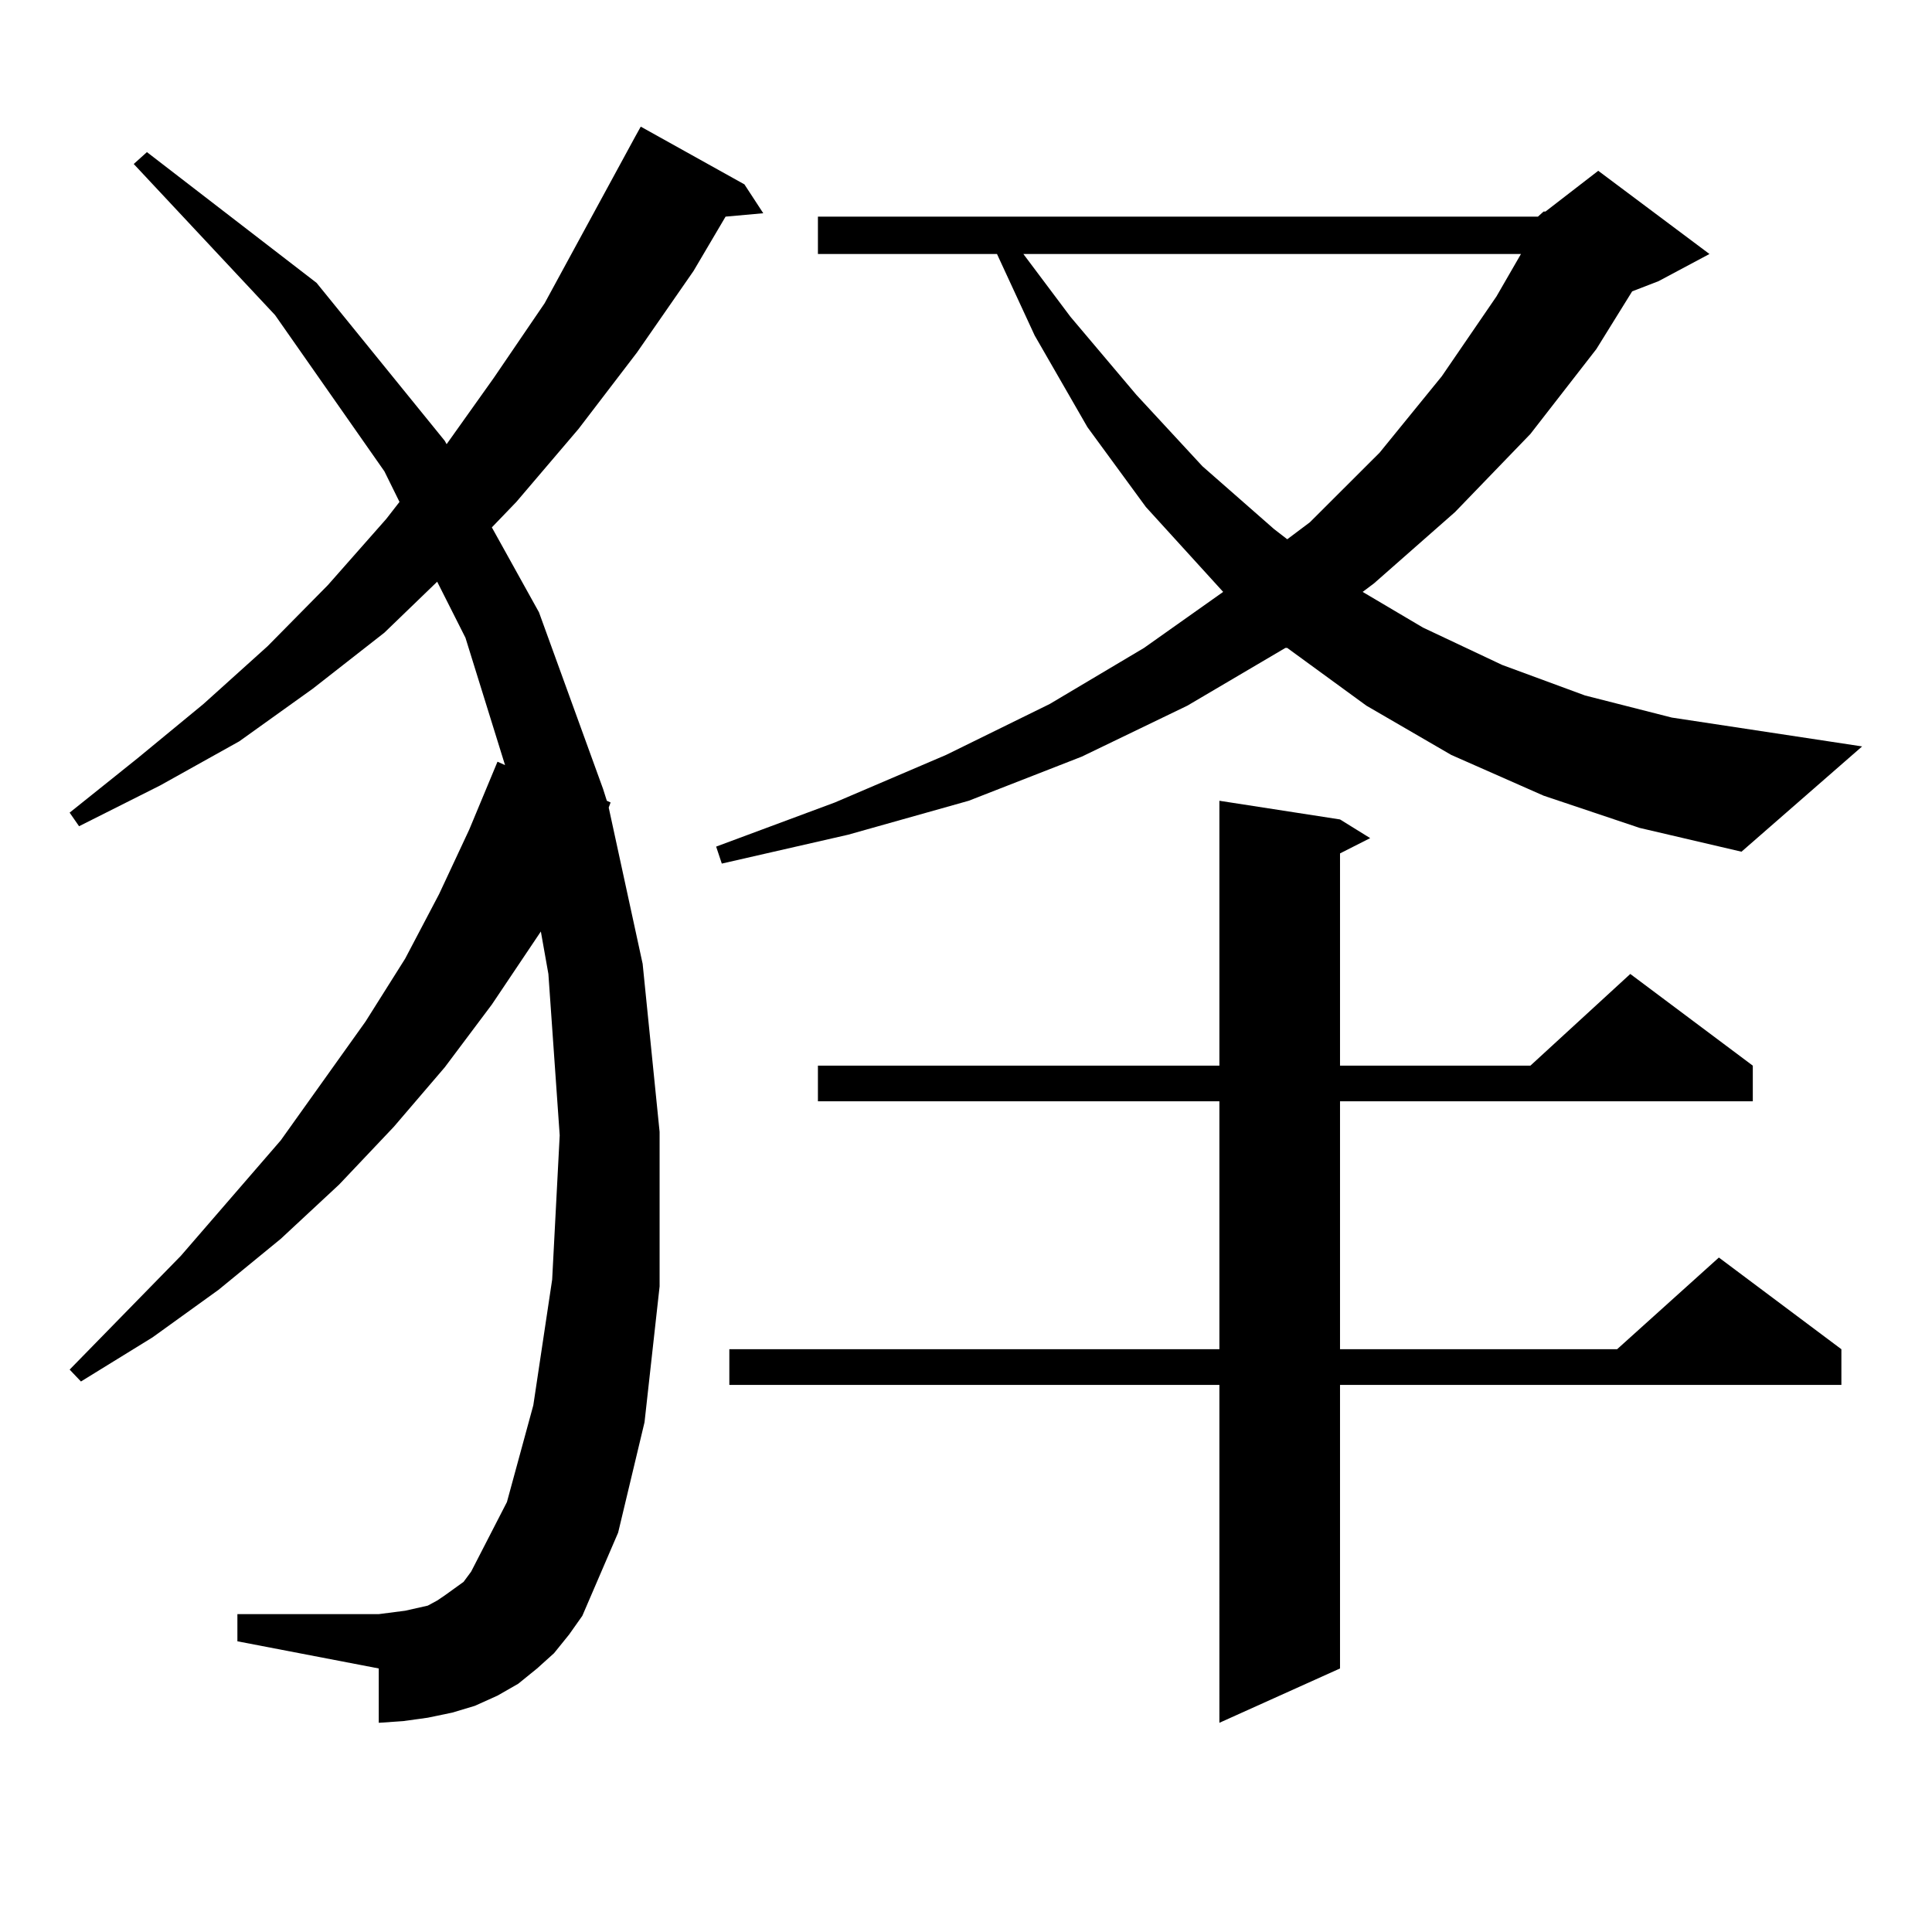
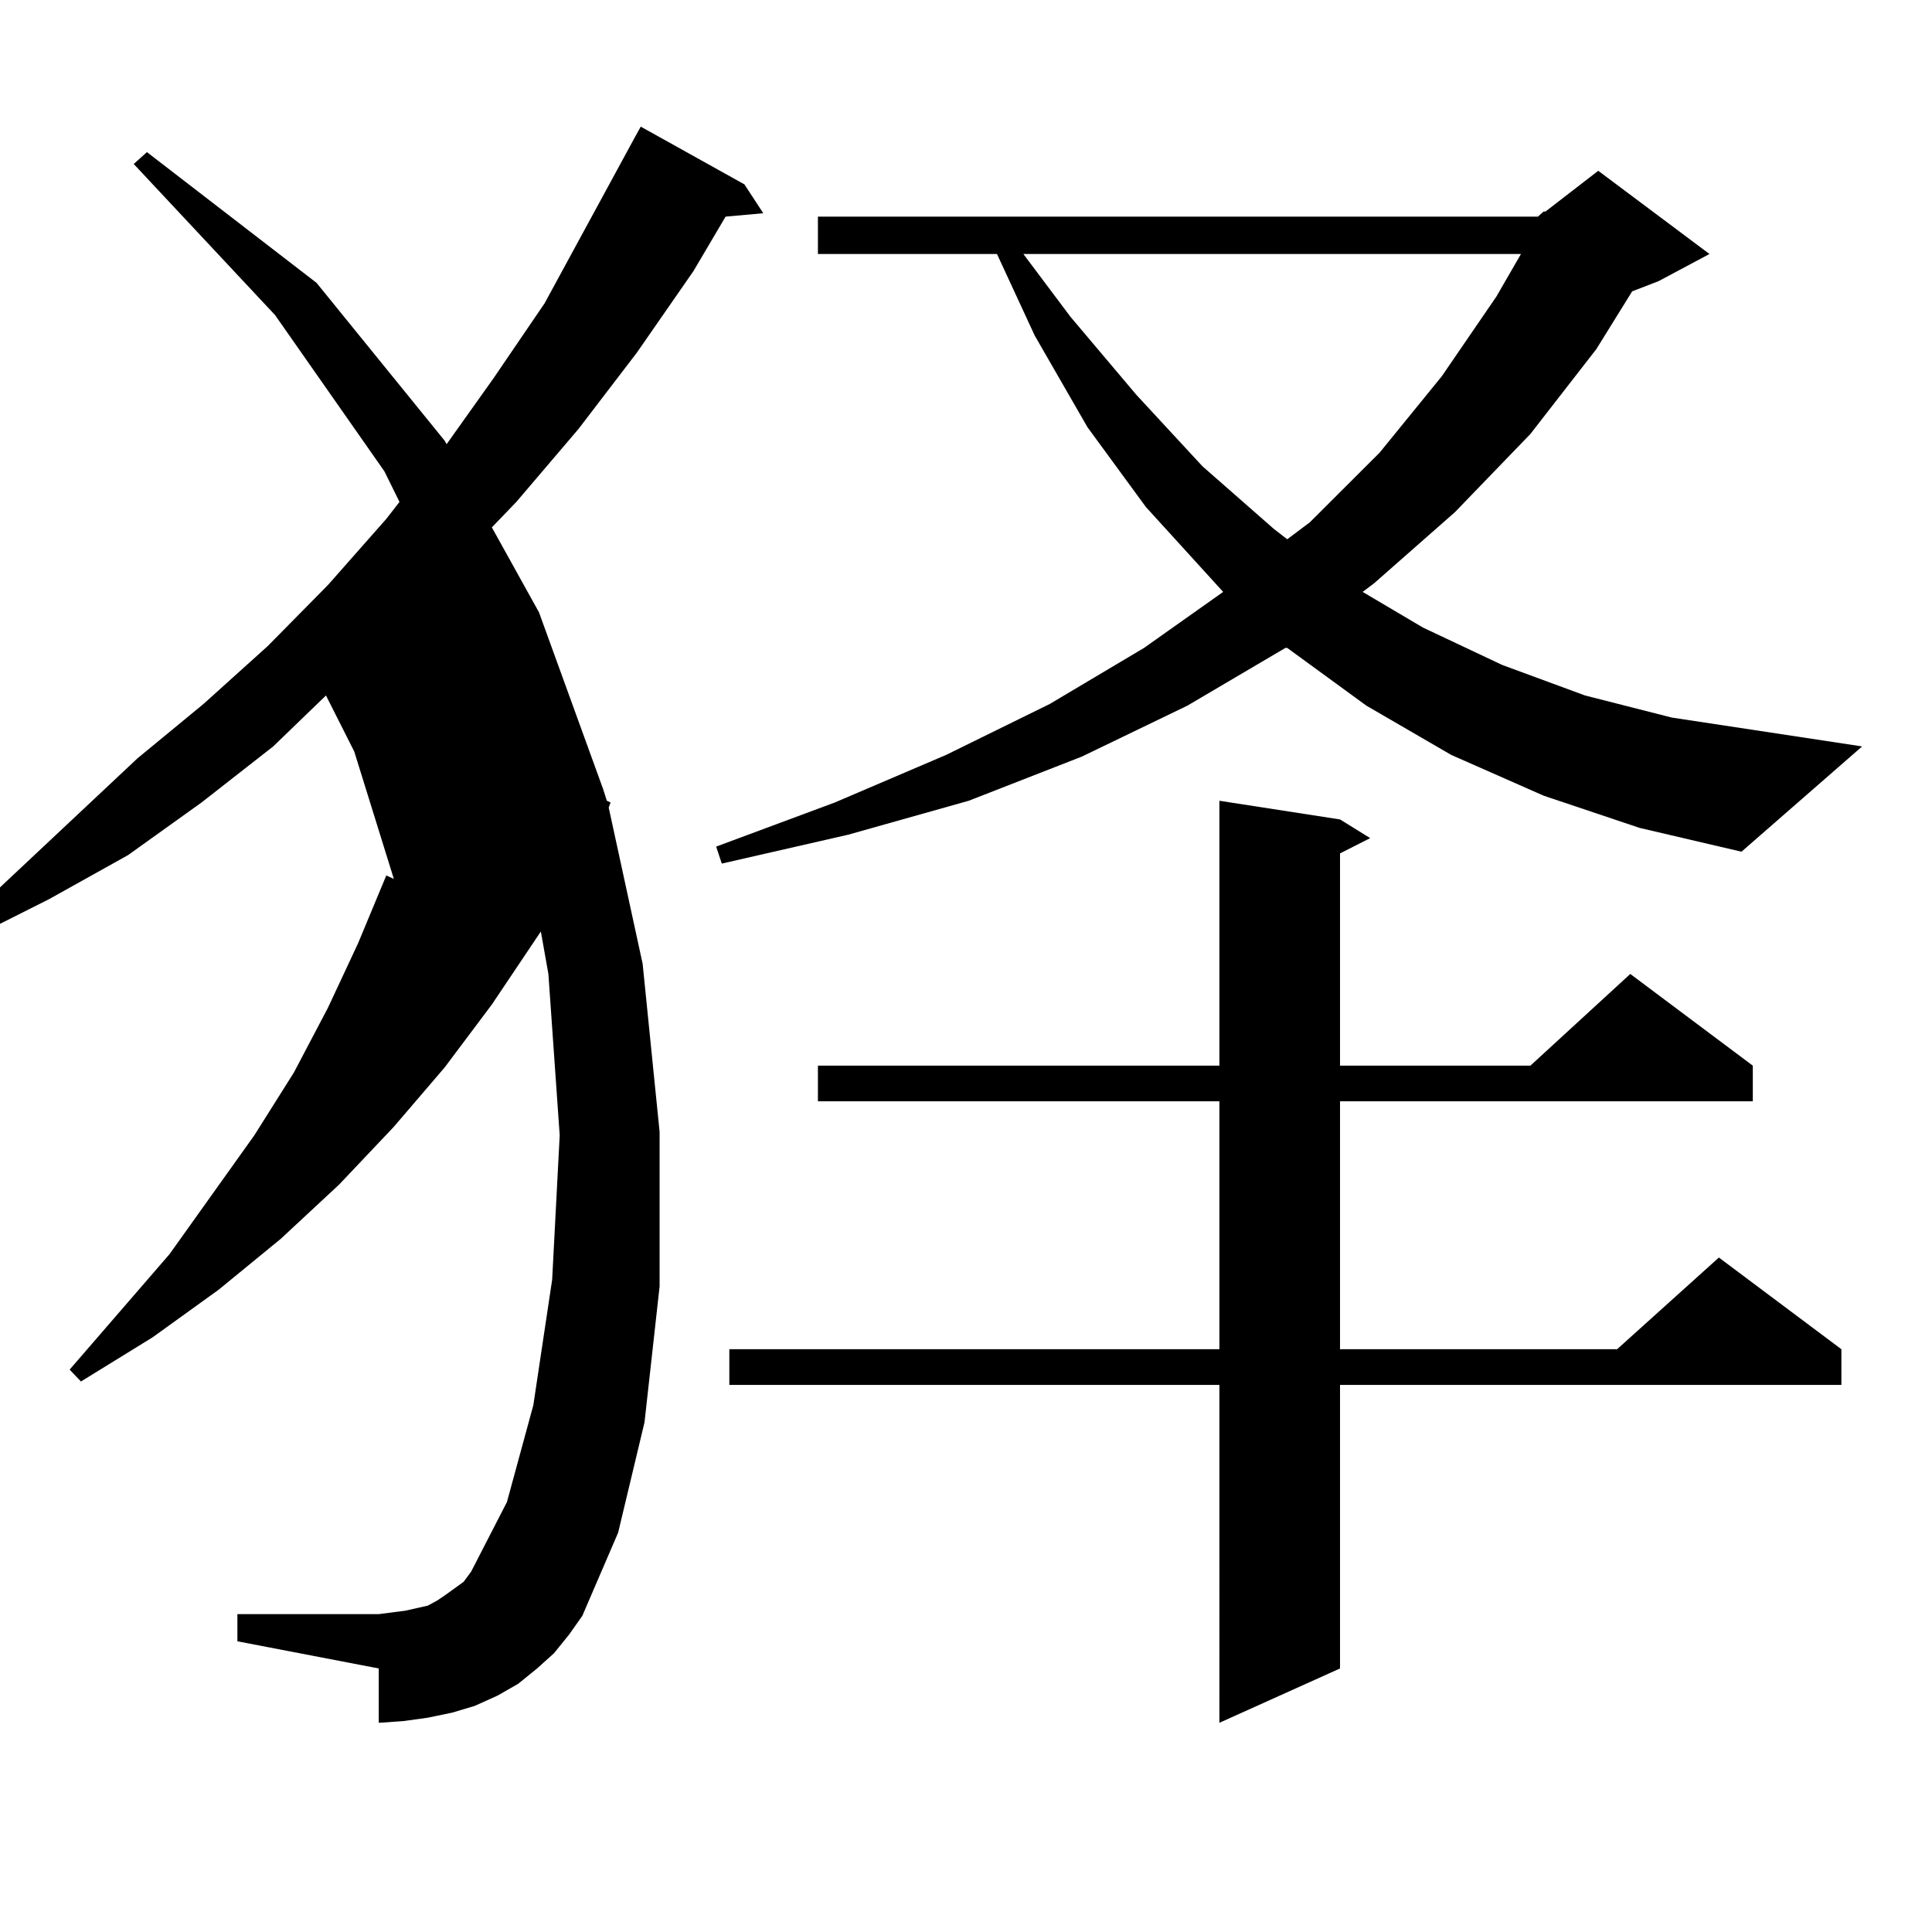
<svg xmlns="http://www.w3.org/2000/svg" version="1.1" id="图层_1" x="0px" y="0px" width="1000px" height="1000px" viewBox="0 0 1000 1000" enable-background="new 0 0 1000 1000" xml:space="preserve">
-   <path d="M286.773,855.684l-8.78,7.91l-9.756,7.91l-10.731,6.152l-11.707,5.273l-11.707,3.516l-12.683,2.637l-12.683,1.758  l-12.683,0.879v-28.125l-73.169-14.063v-14.063h73.169l6.829-0.879l6.829-0.879l11.707-2.637l4.878-2.637l3.902-2.637l4.878-3.516  l4.878-3.516l3.902-5.273l18.536-36.035l13.658-50.098l9.756-65.039l3.902-74.707l-5.854-83.496l-3.902-21.973l-25.365,37.793  l-24.39,32.52l-26.341,30.762l-28.292,29.883l-30.243,28.125l-32.194,26.367l-34.146,24.609l-37.072,22.852l-5.854-6.152  l57.56-58.887l51.706-59.766l43.901-61.523l20.487-32.52l17.561-33.398l15.609-33.398l14.634-35.156l3.902,1.758l-20.487-65.918  l-14.634-29.004l-27.316,26.367l-37.072,29.004l-38.048,27.246l-40.975,22.852l-41.95,21.094l-4.878-7.031L71.169,392.5  l34.146-28.125l33.17-29.883l31.219-31.641l30.243-34.277l6.829-8.789l-7.805-15.82l-56.584-80.859L69.218,84.883l6.829-6.152  l87.803,67.676l66.34,81.738l0.976,1.758l24.39-34.277l26.341-38.672l46.828-86.133l2.927-5.273l53.657,29.883l9.756,14.941  l-19.512,1.758l-16.585,28.125l-29.268,42.188l-30.243,39.551l-32.194,37.793l-12.683,13.184l24.39,43.945l33.17,91.406l1.951,6.152  l1.951,0.879l-0.976,2.637l17.561,80.859l8.78,87.012v79.98l-7.805,70.313l-13.658,57.129l-18.536,43.066l-6.829,9.668  L286.773,855.684z M796.029,112.129l2.927-2.637h0.976l27.316-21.094l57.56,43.066l-26.341,14.063l-13.658,5.273l-18.536,29.883  l-34.146,43.945l-39.023,40.43l-41.95,36.914l-5.854,4.395l31.219,18.457l40.975,19.336l42.926,15.82l44.877,11.426l98.534,14.941  l-62.438,54.492l-52.682-12.305l-49.755-16.699l-47.804-21.094l-43.901-25.488l-40.975-29.883h-0.976l-50.73,29.883l-54.633,26.367  l-58.535,22.852l-62.438,17.578l-65.364,14.941l-2.927-8.789l61.462-22.852l57.56-24.609l53.657-26.367l48.779-29.004l40.975-29.004  l-39.999-43.945l-30.243-41.309l-27.316-47.461l-19.512-42.188h-92.681v-19.336H796.029z M693.593,424.141l15.609,9.668  l-15.609,7.91v109.863h98.534l51.706-47.461l63.413,47.461v18.457H693.593v128.32h143.411l52.682-47.461l63.413,47.461v18.457  H693.593v146.777l-62.438,28.125V716.816H377.503v-18.457h253.652v-128.32h-207.8v-18.457h207.8V414.473L693.593,424.141z   M529.694,131.465l24.39,32.52l34.146,40.43l34.146,36.914l37.072,32.52l6.829,5.273l11.707-8.789l36.097-36.035l32.194-39.551  l28.292-41.309l12.683-21.973H529.694z" />
+   <path d="M286.773,855.684l-8.78,7.91l-9.756,7.91l-10.731,6.152l-11.707,5.273l-11.707,3.516l-12.683,2.637l-12.683,1.758  l-12.683,0.879v-28.125l-73.169-14.063v-14.063h73.169l6.829-0.879l6.829-0.879l11.707-2.637l4.878-2.637l3.902-2.637l4.878-3.516  l4.878-3.516l3.902-5.273l18.536-36.035l13.658-50.098l9.756-65.039l3.902-74.707l-5.854-83.496l-3.902-21.973l-25.365,37.793  l-24.39,32.52l-26.341,30.762l-28.292,29.883l-30.243,28.125l-32.194,26.367l-34.146,24.609l-37.072,22.852l-5.854-6.152  l51.706-59.766l43.901-61.523l20.487-32.52l17.561-33.398l15.609-33.398l14.634-35.156l3.902,1.758l-20.487-65.918  l-14.634-29.004l-27.316,26.367l-37.072,29.004l-38.048,27.246l-40.975,22.852l-41.95,21.094l-4.878-7.031L71.169,392.5  l34.146-28.125l33.17-29.883l31.219-31.641l30.243-34.277l6.829-8.789l-7.805-15.82l-56.584-80.859L69.218,84.883l6.829-6.152  l87.803,67.676l66.34,81.738l0.976,1.758l24.39-34.277l26.341-38.672l46.828-86.133l2.927-5.273l53.657,29.883l9.756,14.941  l-19.512,1.758l-16.585,28.125l-29.268,42.188l-30.243,39.551l-32.194,37.793l-12.683,13.184l24.39,43.945l33.17,91.406l1.951,6.152  l1.951,0.879l-0.976,2.637l17.561,80.859l8.78,87.012v79.98l-7.805,70.313l-13.658,57.129l-18.536,43.066l-6.829,9.668  L286.773,855.684z M796.029,112.129l2.927-2.637h0.976l27.316-21.094l57.56,43.066l-26.341,14.063l-13.658,5.273l-18.536,29.883  l-34.146,43.945l-39.023,40.43l-41.95,36.914l-5.854,4.395l31.219,18.457l40.975,19.336l42.926,15.82l44.877,11.426l98.534,14.941  l-62.438,54.492l-52.682-12.305l-49.755-16.699l-47.804-21.094l-43.901-25.488l-40.975-29.883h-0.976l-50.73,29.883l-54.633,26.367  l-58.535,22.852l-62.438,17.578l-65.364,14.941l-2.927-8.789l61.462-22.852l57.56-24.609l53.657-26.367l48.779-29.004l40.975-29.004  l-39.999-43.945l-30.243-41.309l-27.316-47.461l-19.512-42.188h-92.681v-19.336H796.029z M693.593,424.141l15.609,9.668  l-15.609,7.91v109.863h98.534l51.706-47.461l63.413,47.461v18.457H693.593v128.32h143.411l52.682-47.461l63.413,47.461v18.457  H693.593v146.777l-62.438,28.125V716.816H377.503v-18.457h253.652v-128.32h-207.8v-18.457h207.8V414.473L693.593,424.141z   M529.694,131.465l24.39,32.52l34.146,40.43l34.146,36.914l37.072,32.52l6.829,5.273l11.707-8.789l36.097-36.035l32.194-39.551  l28.292-41.309l12.683-21.973H529.694z" />
</svg>